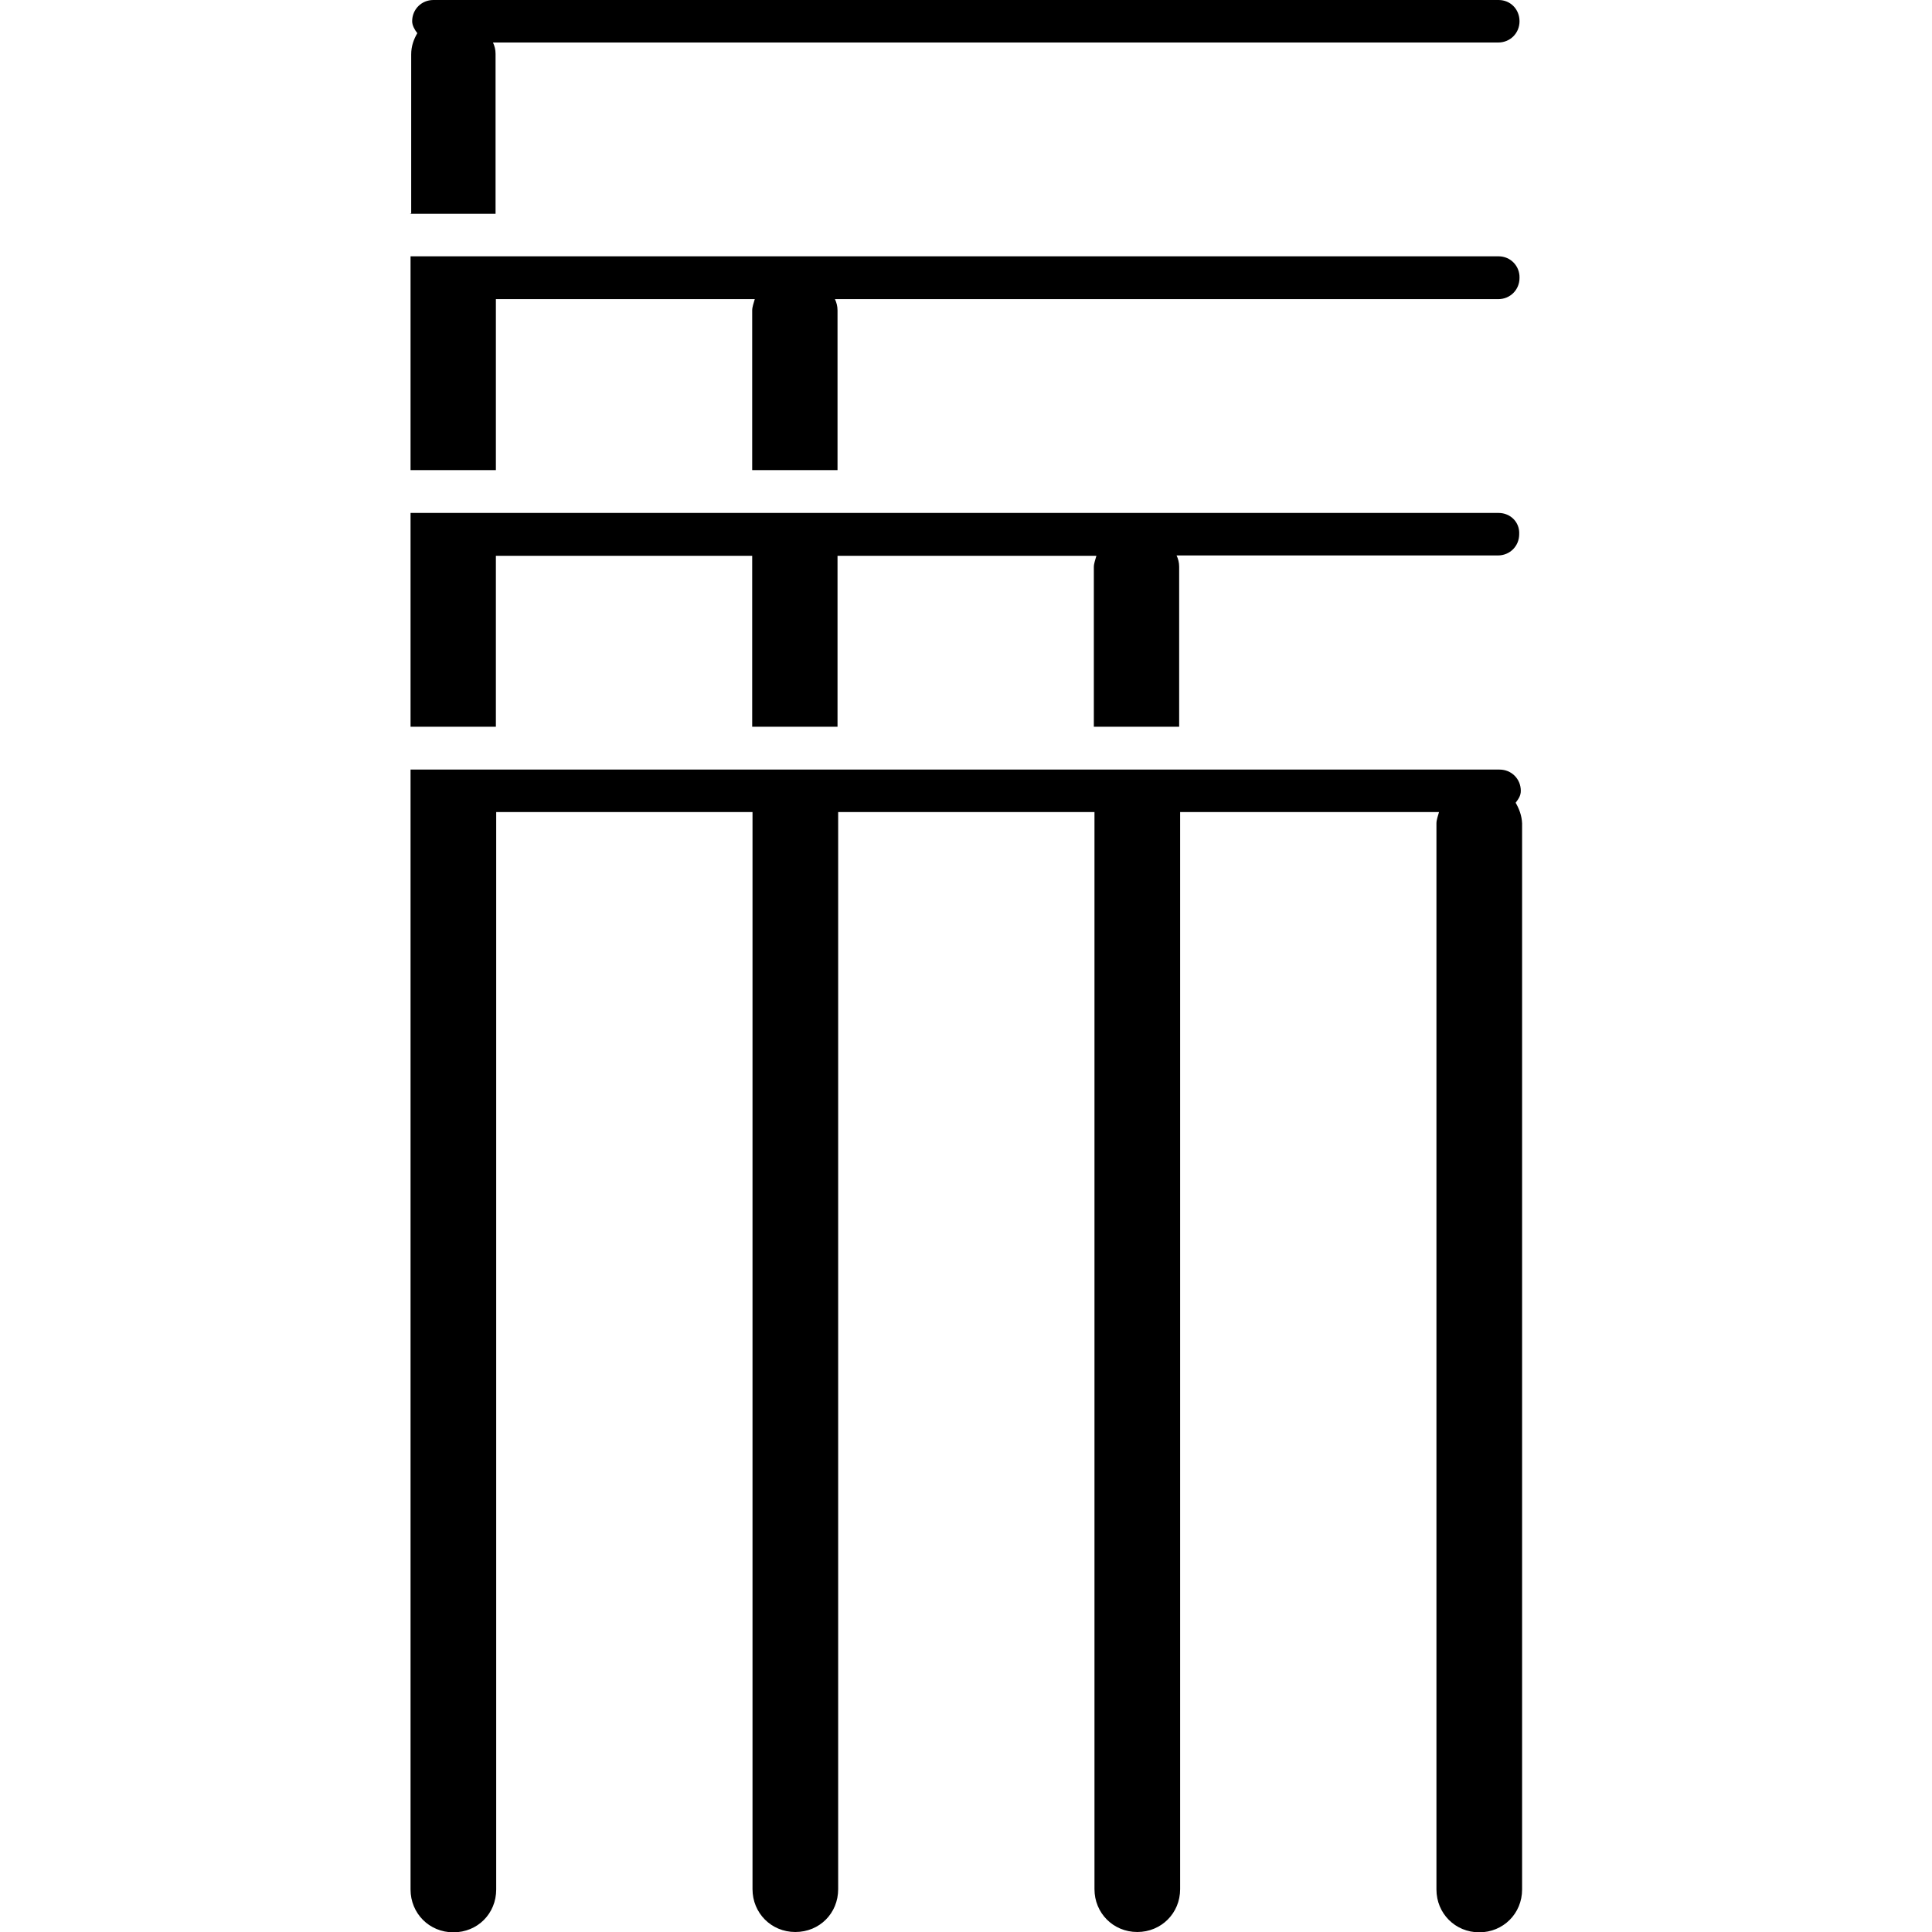
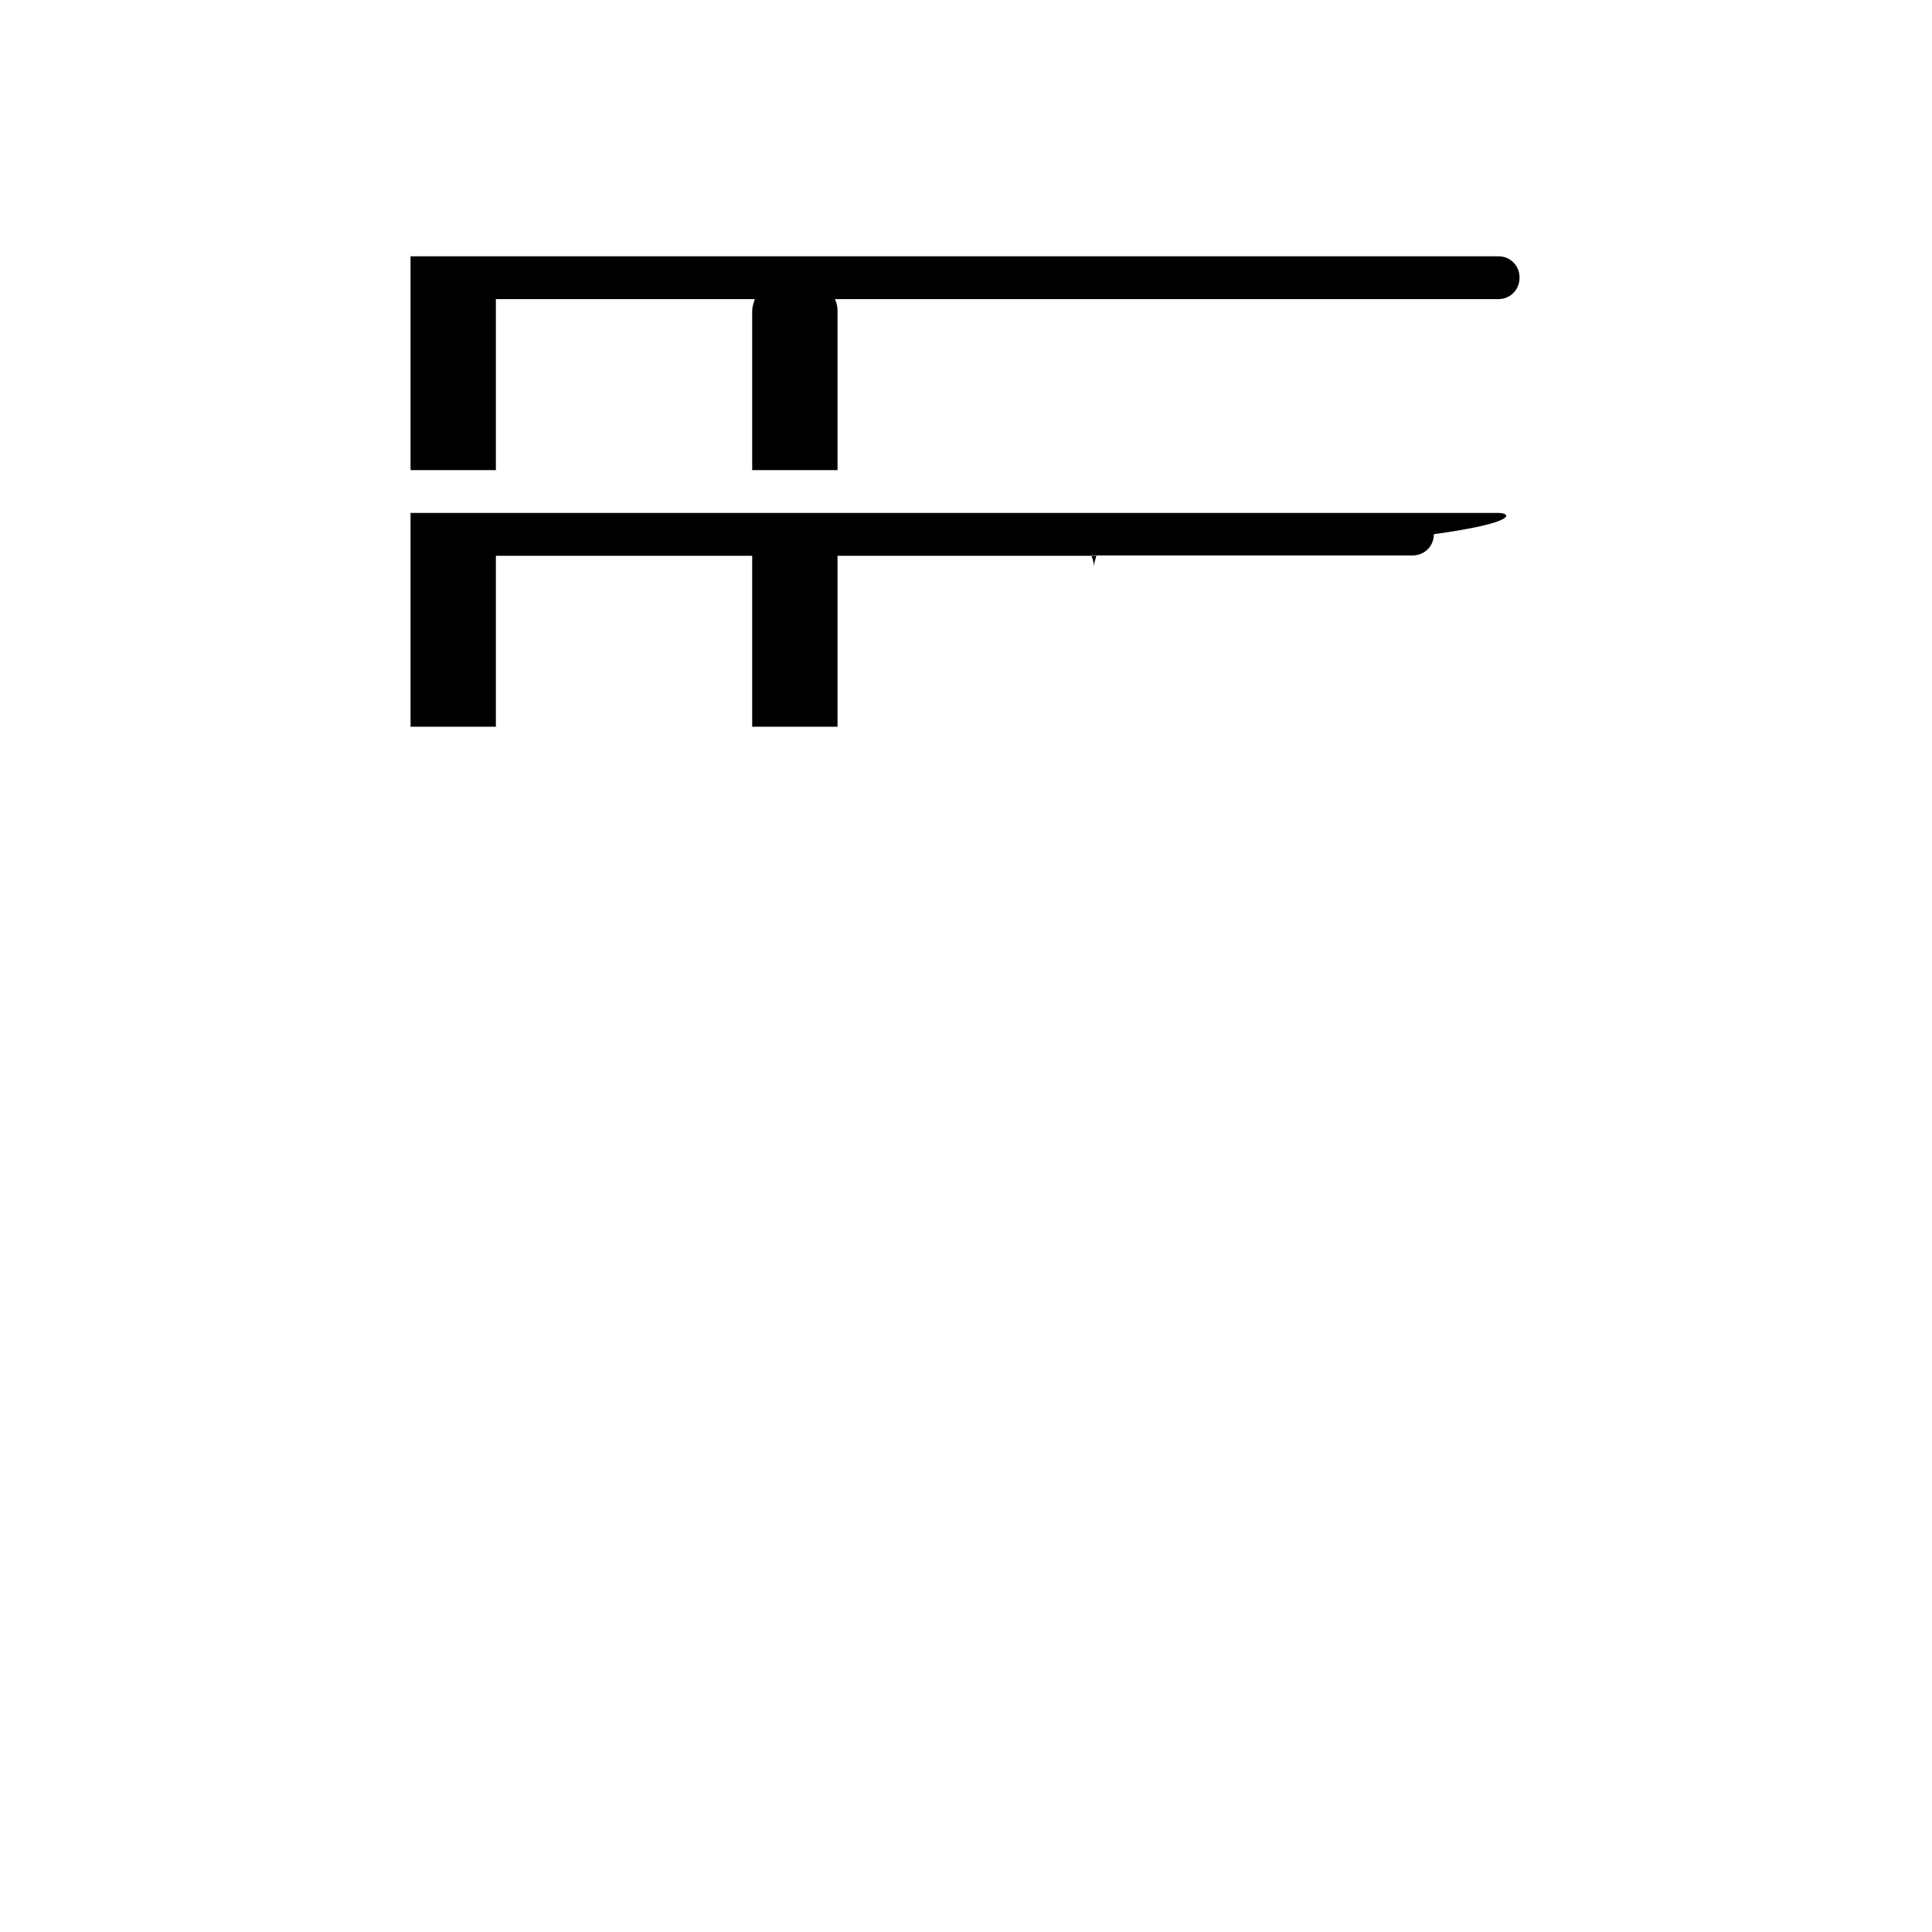
<svg xmlns="http://www.w3.org/2000/svg" version="1.1" id="Ebene_1" x="0px" y="0px" width="60px" height="60px" viewBox="0 0 60 60" enable-background="new 0 0 60 60" xml:space="preserve">
  <g id="Kite_Technology">
</g>
  <g id="Core">
    <g id="core-icon-parts">
	</g>
  </g>
  <g id="Sensor">
    <g id="core-icon-vario-lines">
-       <path id="XMLID_375_" d="M46.54,15.93H26.02h-2.65H15.4h-2.65v6.64h2.65v-5.31h7.96v5.31h2.65v-5.31h8.04    c-0.03,0.11-0.08,0.24-0.08,0.35v4.96h2.65V17.6c0-0.13-0.03-0.24-0.08-0.35h9.98c0.37,0,0.66-0.29,0.66-0.66    C47.2,16.22,46.91,15.93,46.54,15.93z" />
-       <path id="XMLID_357_" d="M12.74,6.64h2.65V1.67c0-0.13-0.03-0.24-0.08-0.35h31.22c0.37,0,0.66-0.29,0.66-0.66S46.91,0,46.54,0    H13.46c-0.37,0-0.66,0.29-0.66,0.66c0,0.13,0.08,0.27,0.16,0.37c-0.11,0.19-0.19,0.4-0.19,0.66v4.94H12.74z" />
-       <path id="XMLID_356_" d="M47.07,24.93c0.08-0.11,0.16-0.21,0.16-0.37c0-0.37-0.29-0.66-0.66-0.66h-9.93h-2.65h-7.96h-2.65H15.4    h-2.65v34.78c0,0.74,0.58,1.33,1.33,1.33s1.33-0.58,1.33-1.33V25.22h7.96v33.45c0,0.74,0.58,1.33,1.33,1.33s1.33-0.58,1.33-1.33    V25.22h7.96v33.45c0,0.74,0.58,1.33,1.33,1.33c0.74,0,1.33-0.58,1.33-1.33V25.22h8.04c-0.03,0.11-0.08,0.24-0.08,0.35v33.11    c0,0.74,0.58,1.33,1.33,1.33c0.74,0,1.33-0.58,1.33-1.33V25.57C47.26,25.33,47.18,25.12,47.07,24.93z" />
+       <path id="XMLID_375_" d="M46.54,15.93H26.02h-2.65H15.4h-2.65v6.64h2.65v-5.31h7.96v5.31h2.65v-5.31h8.04    c-0.03,0.11-0.08,0.24-0.08,0.35v4.96V17.6c0-0.13-0.03-0.24-0.08-0.35h9.98c0.37,0,0.66-0.29,0.66-0.66    C47.2,16.22,46.91,15.93,46.54,15.93z" />
      <path id="XMLID_355_" d="M46.54,7.96H15.4h-2.65v6.64h2.65V9.29h8.04c-0.03,0.11-0.08,0.24-0.08,0.35v4.96h2.65V9.64    c0-0.13-0.03-0.24-0.08-0.35h20.6c0.37,0,0.66-0.29,0.66-0.66C47.2,8.26,46.91,7.96,46.54,7.96z" />
    </g>
  </g>
  <g id="Bolt">
</g>
  <g id="Section">
</g>
  <g id="LW">
    <g id="core-icon-delta-bow-shape">
	</g>
    <g id="core-icon-speed-profile">
	</g>
    <g id="core-icon-slim-struts">
	</g>
    <g id="core-icon-ultra-light-tips">
	</g>
    <g id="core-logo-coretex-light">
	</g>
  </g>
  <g id="GTS">
</g>
  <g id="Choice">
</g>
  <g id="Sensor_Pro_Leash">
</g>
  <g id="Fusion">
</g>
  <g id="Impact">
</g>
  <g id="Ripper">
    <g id="core-icon-cut-nose">
	</g>
    <g id="core-icon-dakine-straps">
	</g>
    <g id="core-icon-fcs-fin-system">
	</g>
    <g id="core-icon-thruster-setup">
	</g>
    <g id="core-icon-foam-core">
	</g>
    <g id="core-icon-tough-topside">
	</g>
    <g id="core-icon-double-stringer">
	</g>
    <g id="core-icon-shortboard-shape">
	</g>
    <g id="core-icon-glass-coat">
	</g>
  </g>
  <g id="XR4">
</g>
  <g id="ExoTex">
</g>
</svg>